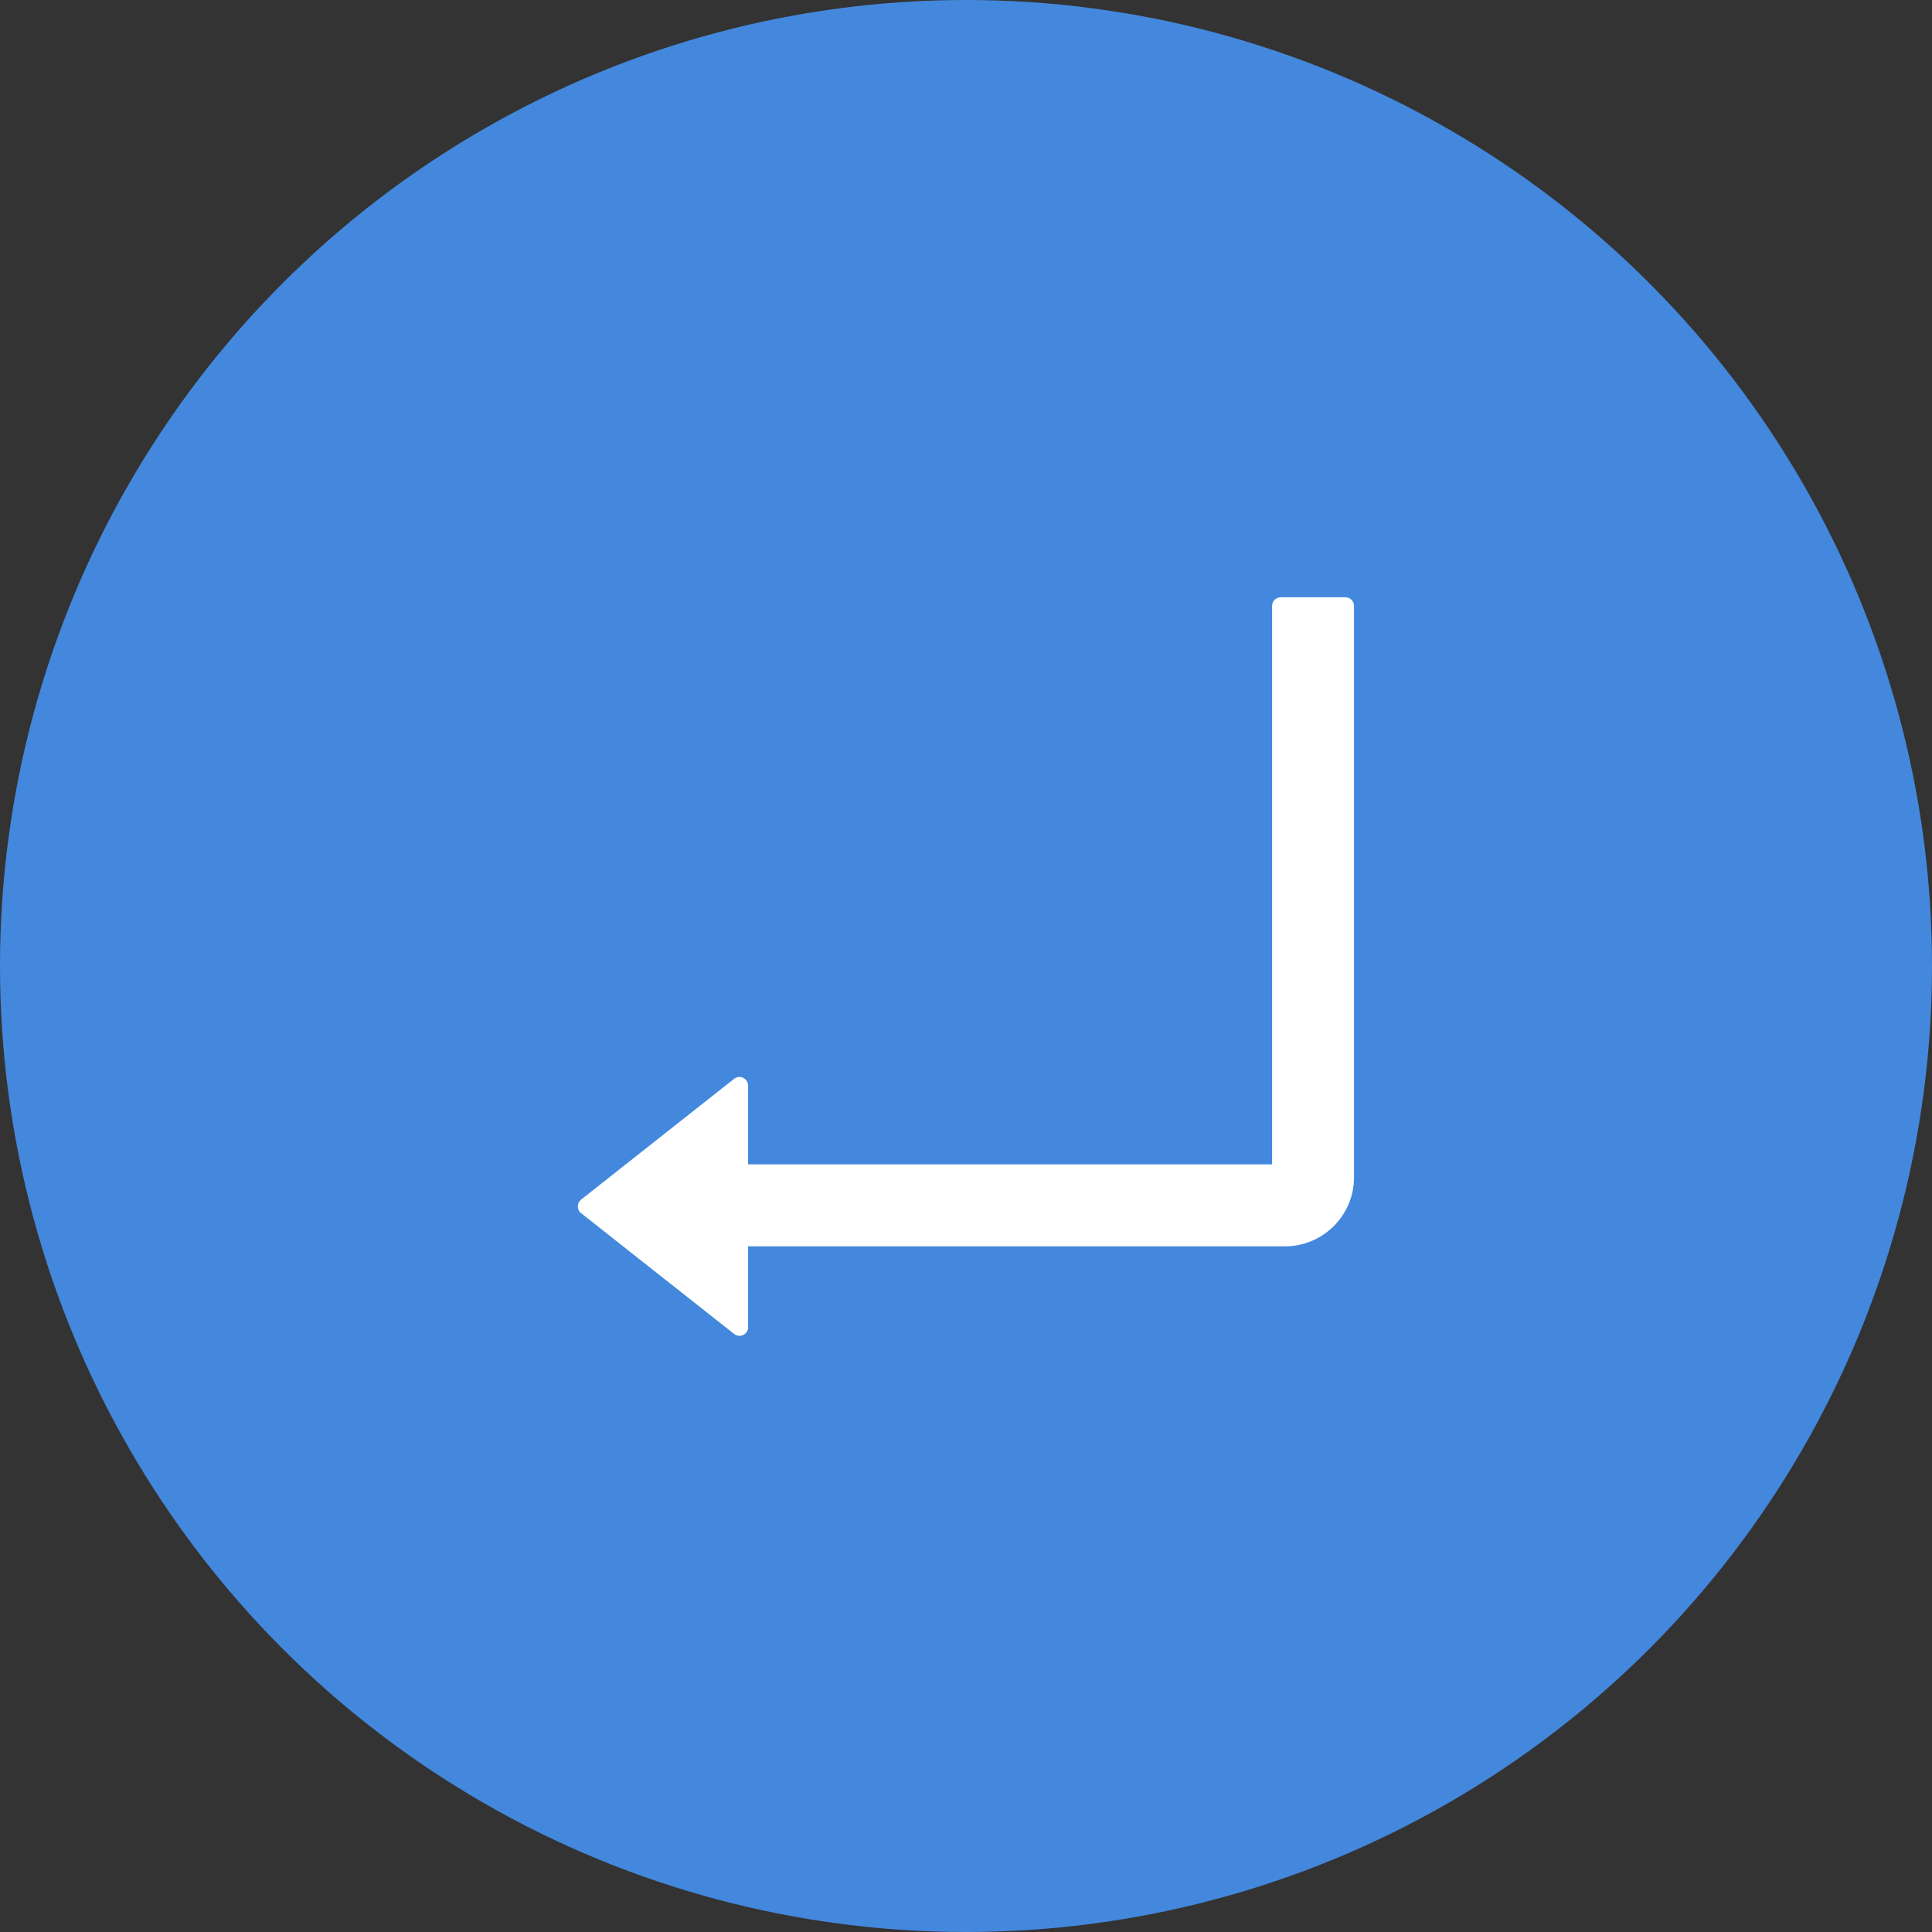
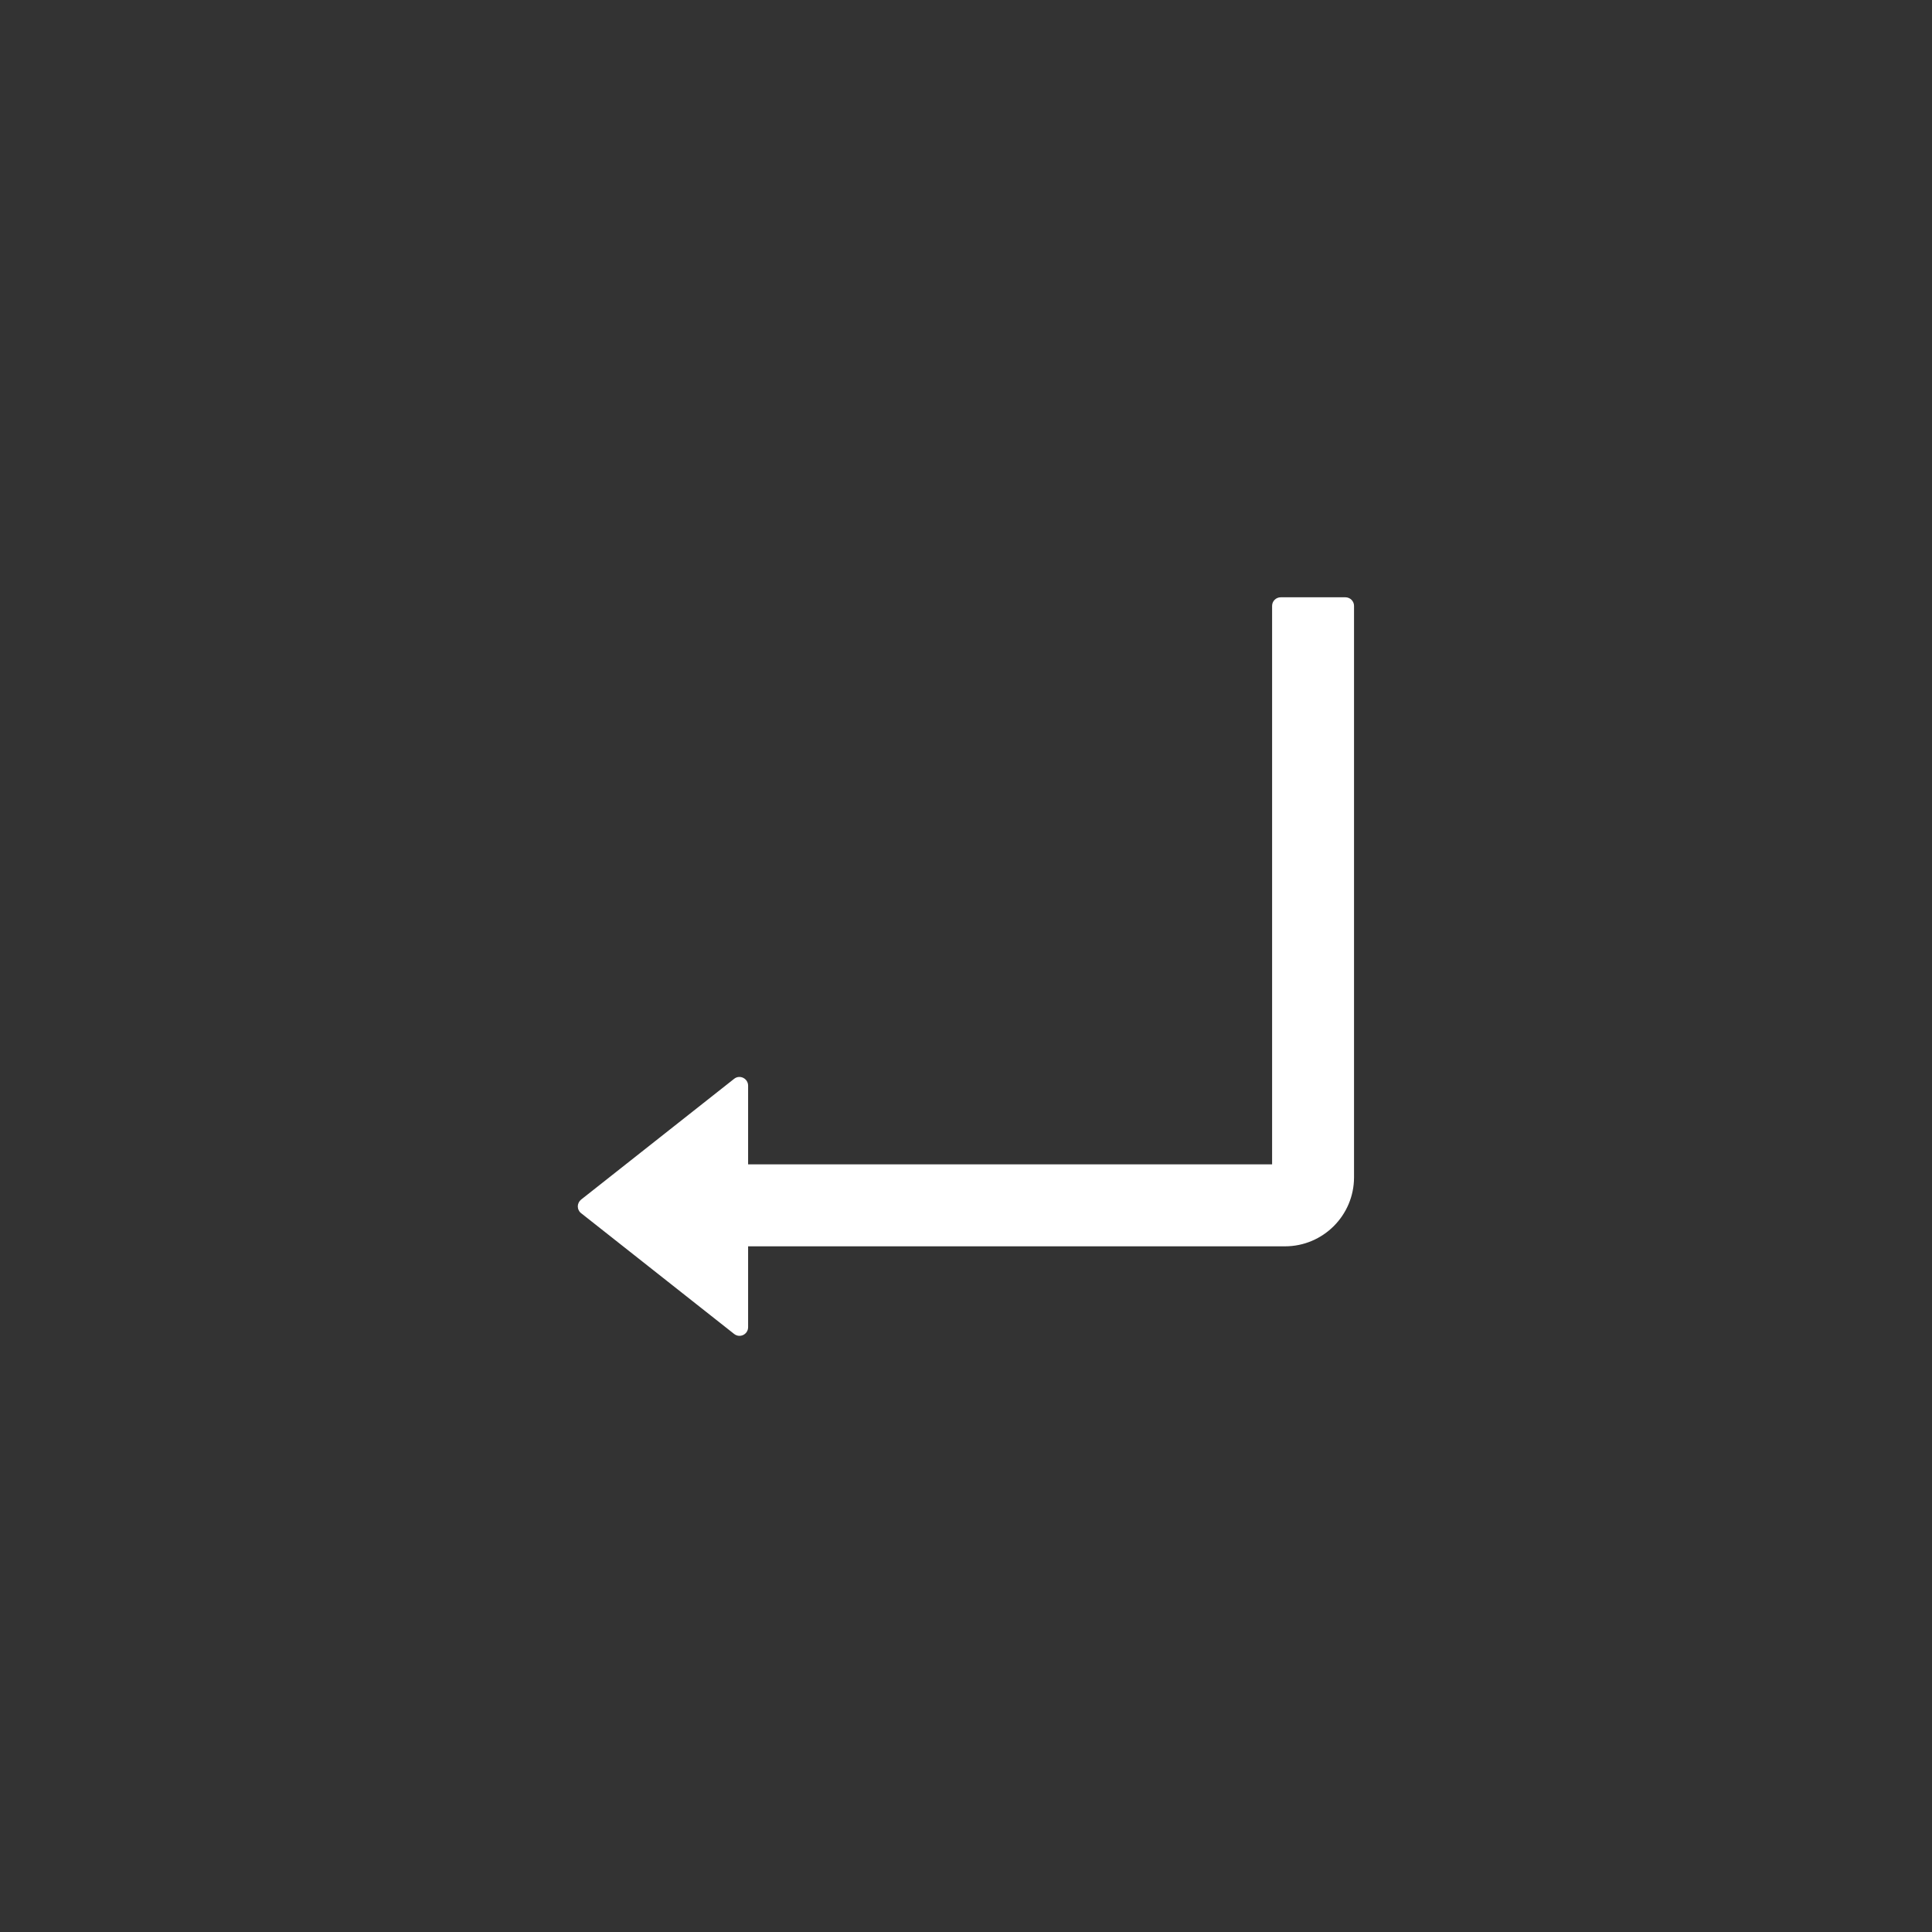
<svg xmlns="http://www.w3.org/2000/svg" width="32" height="32" viewBox="0 0 32 32" fill="none">
  <rect x="0" y="0" width="32" height="32" fill="#333333" stroke="none" />
-   <circle cx="16" cy="16" r="16" fill="#4388DD" />
  <path d="M22.284 9.893H21.213C21.134 9.893 21.07 9.957 21.07 10.035V19.285H12.391V17.982C12.391 17.862 12.252 17.794 12.159 17.869L9.625 19.869C9.608 19.883 9.594 19.9 9.585 19.919C9.575 19.939 9.57 19.96 9.57 19.982C9.57 20.003 9.575 20.025 9.585 20.044C9.594 20.064 9.608 20.081 9.625 20.094L12.159 22.094C12.254 22.169 12.391 22.102 12.391 21.982V20.643H21.284C21.914 20.643 22.427 20.13 22.427 19.5V10.035C22.427 9.957 22.363 9.893 22.284 9.893Z" fill="white" />
</svg>